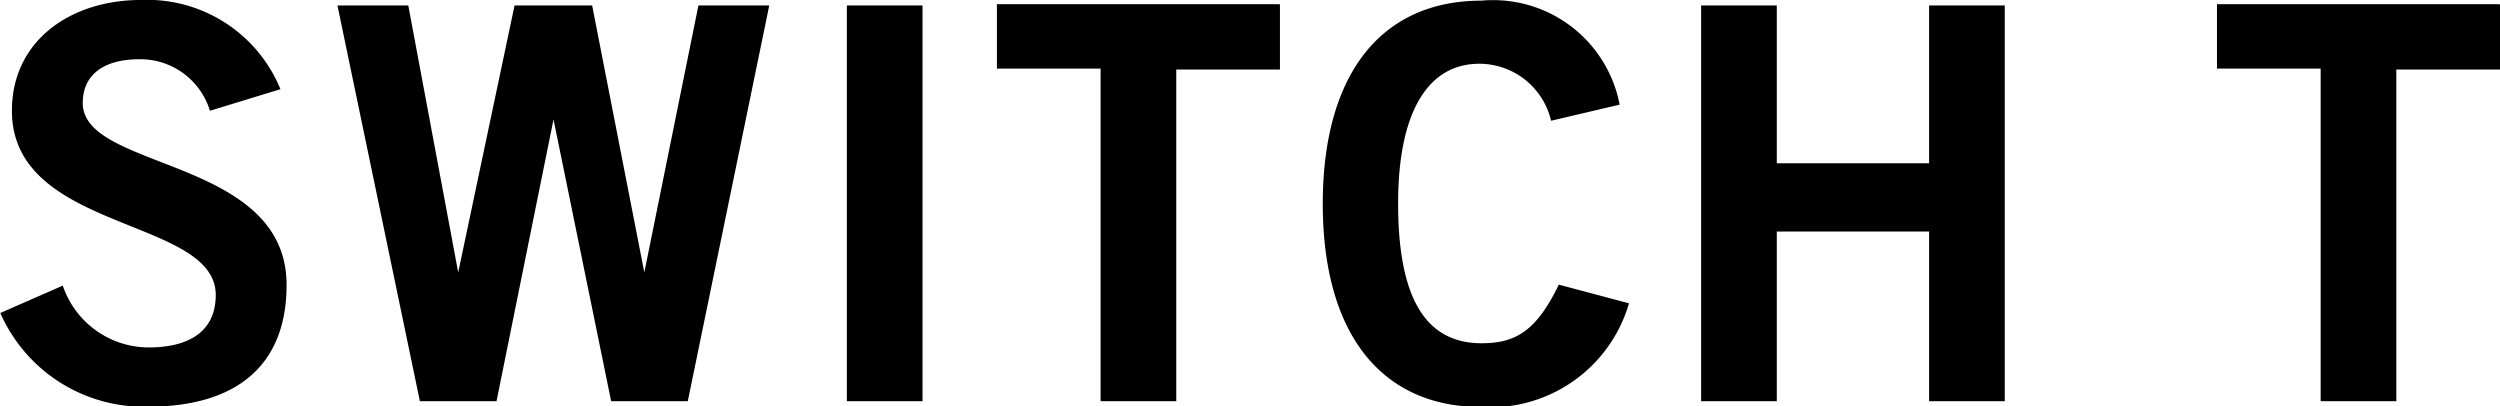
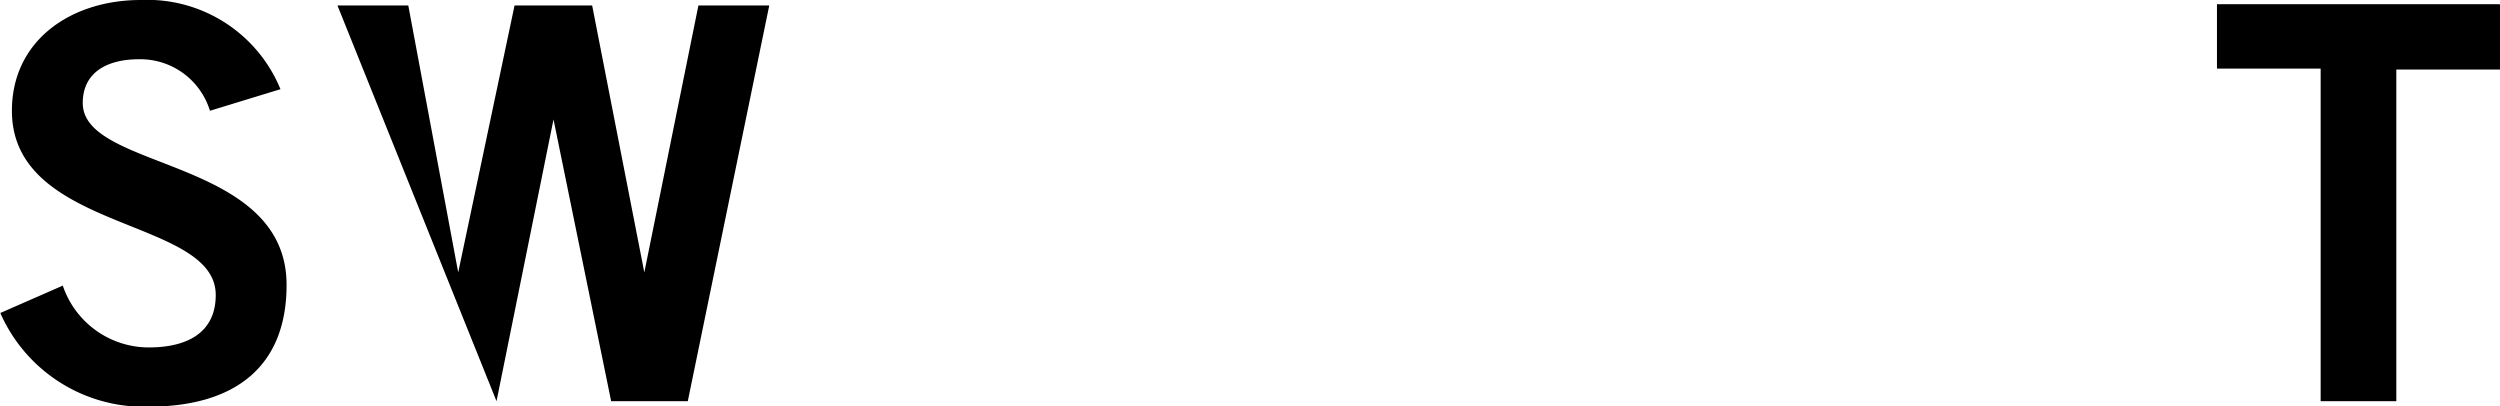
<svg xmlns="http://www.w3.org/2000/svg" viewBox="0 0 77.64 12.62" role="img" aria-labelledby="title">
  <title id="title">SWITCH T</title>
  <defs>
    <style>
      .cls-1 {
        fill: #000;
      }
    </style>
  </defs>
  <g>
    <path class="cls-1" d="M1912.16,184.48a2.26,2.26,0,0,0-2.2-1.6c-1,0-1.75.41-1.75,1.36,0,2.11,6.33,1.67,6.33,5.65,0,2.52-1.58,3.78-4.3,3.78a4.87,4.87,0,0,1-4.59-2.91l1.94-.85a2.82,2.82,0,0,0,2.67,1.92c1.17,0,2.08-.44,2.08-1.63,0-2.42-6.33-1.94-6.33-5.72,0-2.19,1.84-3.44,4-3.44a4.47,4.47,0,0,1,4.34,2.77Z" transform="translate(-1905.64 -181.04)" />
-     <path class="cls-1" d="M1916.12,181.21h2.2l1.55,8.29h0l1.75-8.29h2.41l1.62,8.29h0l1.68-8.29h2.2L1927,193.5h-2.38l-1.79-8.75h0l-1.77,8.75h-2.38Z" transform="translate(-1905.64 -181.04)" />
-     <path class="cls-1" d="M1931.94,193.5V181.21h2.35V193.5h-2.35Z" transform="translate(-1905.64 -181.04)" />
-     <path class="cls-1" d="M1945.39,181.2v2h-3.22V193.5h-2.35V183.17h-3.22v-2h8.78Z" transform="translate(-1905.64 -181.04)" />
-     <path class="cls-1" d="M1953.81,184.79a2.29,2.29,0,0,0-2.23-1.77c-1.57,0-2.52,1.46-2.52,4.34s0.82,4.34,2.59,4.34c1.05,0,1.7-.37,2.4-1.82l2.18,0.58a4.48,4.48,0,0,1-4.58,3.22c-3.13,0-4.93-2.3-4.93-6.31s1.8-6.31,4.93-6.31a4,4,0,0,1,4.29,3.23Z" transform="translate(-1905.64 -181.04)" />
-     <path class="cls-1" d="M1958.47,193.5V181.21h2.35v4.9h4.73v-4.9h2.35V193.5h-2.35v-5.27h-4.73v5.27h-2.35Z" transform="translate(-1905.64 -181.04)" />
+     <path class="cls-1" d="M1916.12,181.21h2.2l1.55,8.29h0l1.75-8.29h2.41l1.62,8.29h0l1.68-8.29h2.2L1927,193.5h-2.38l-1.79-8.75h0l-1.77,8.75Z" transform="translate(-1905.64 -181.04)" />
    <path class="cls-1" d="M1983.28,181.2v2h-3.22V193.5h-2.35V183.17h-3.22v-2h8.78Z" transform="translate(-1905.64 -181.04)" />
  </g>
</svg>